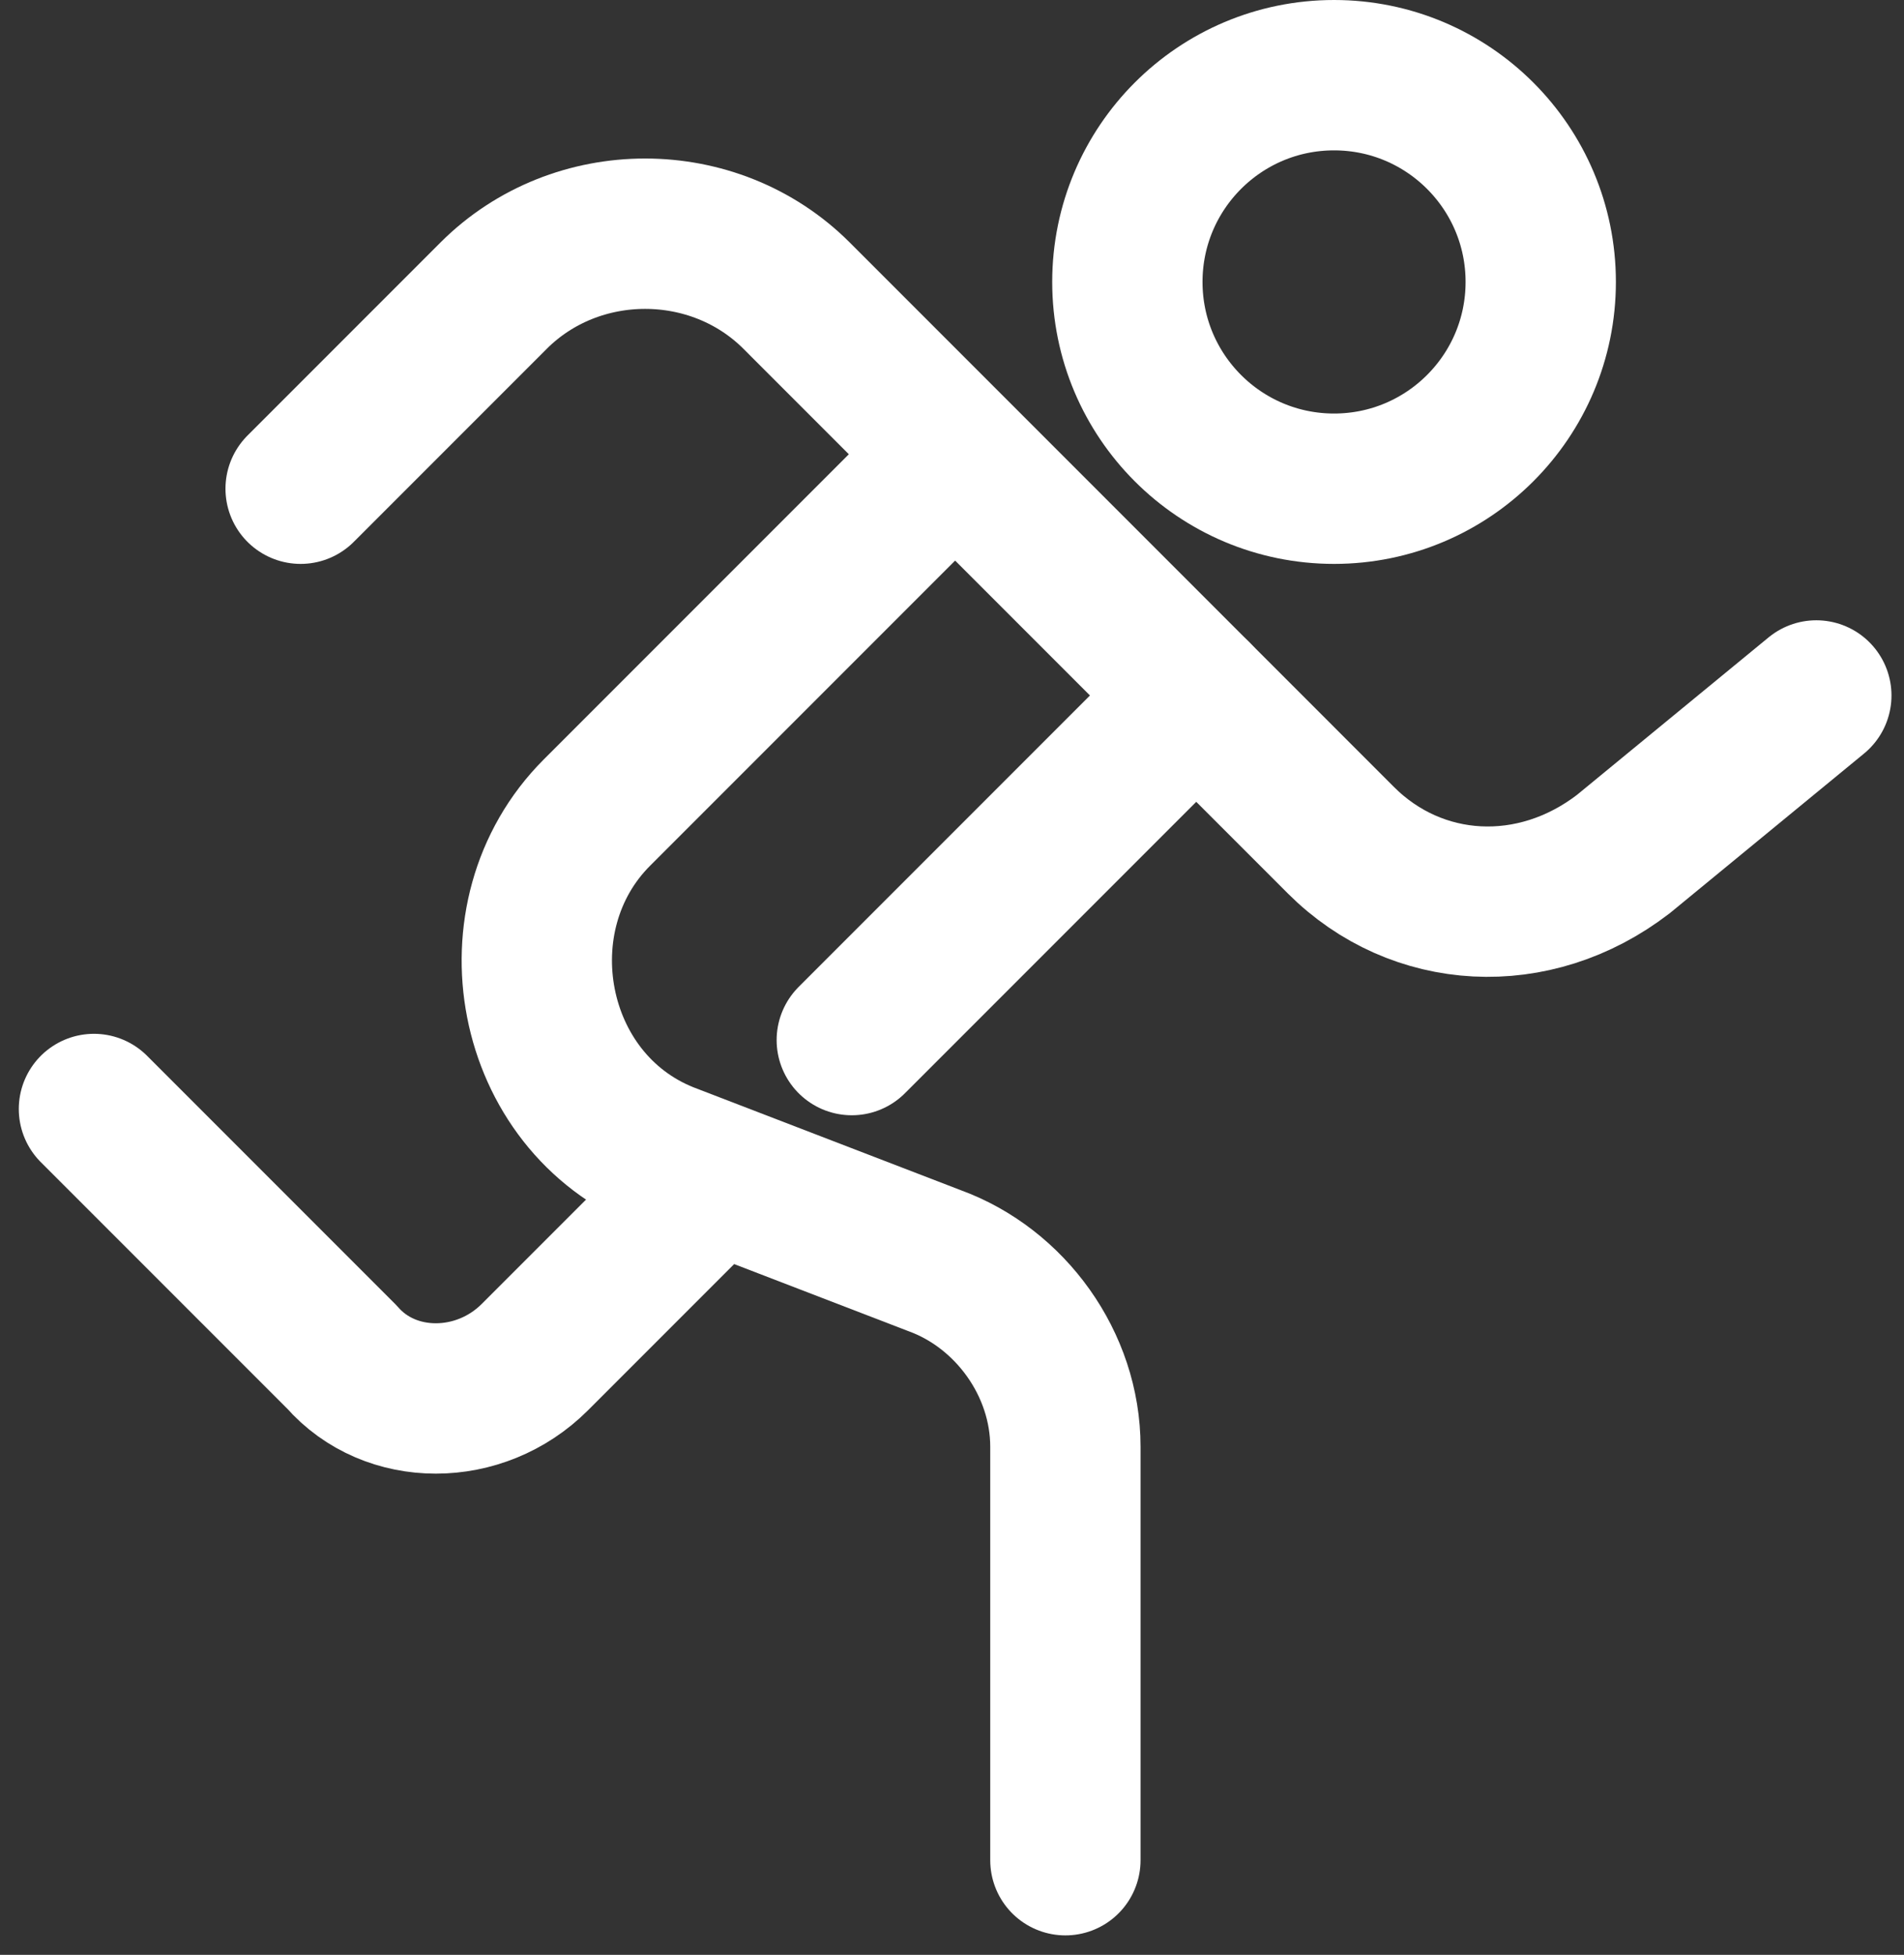
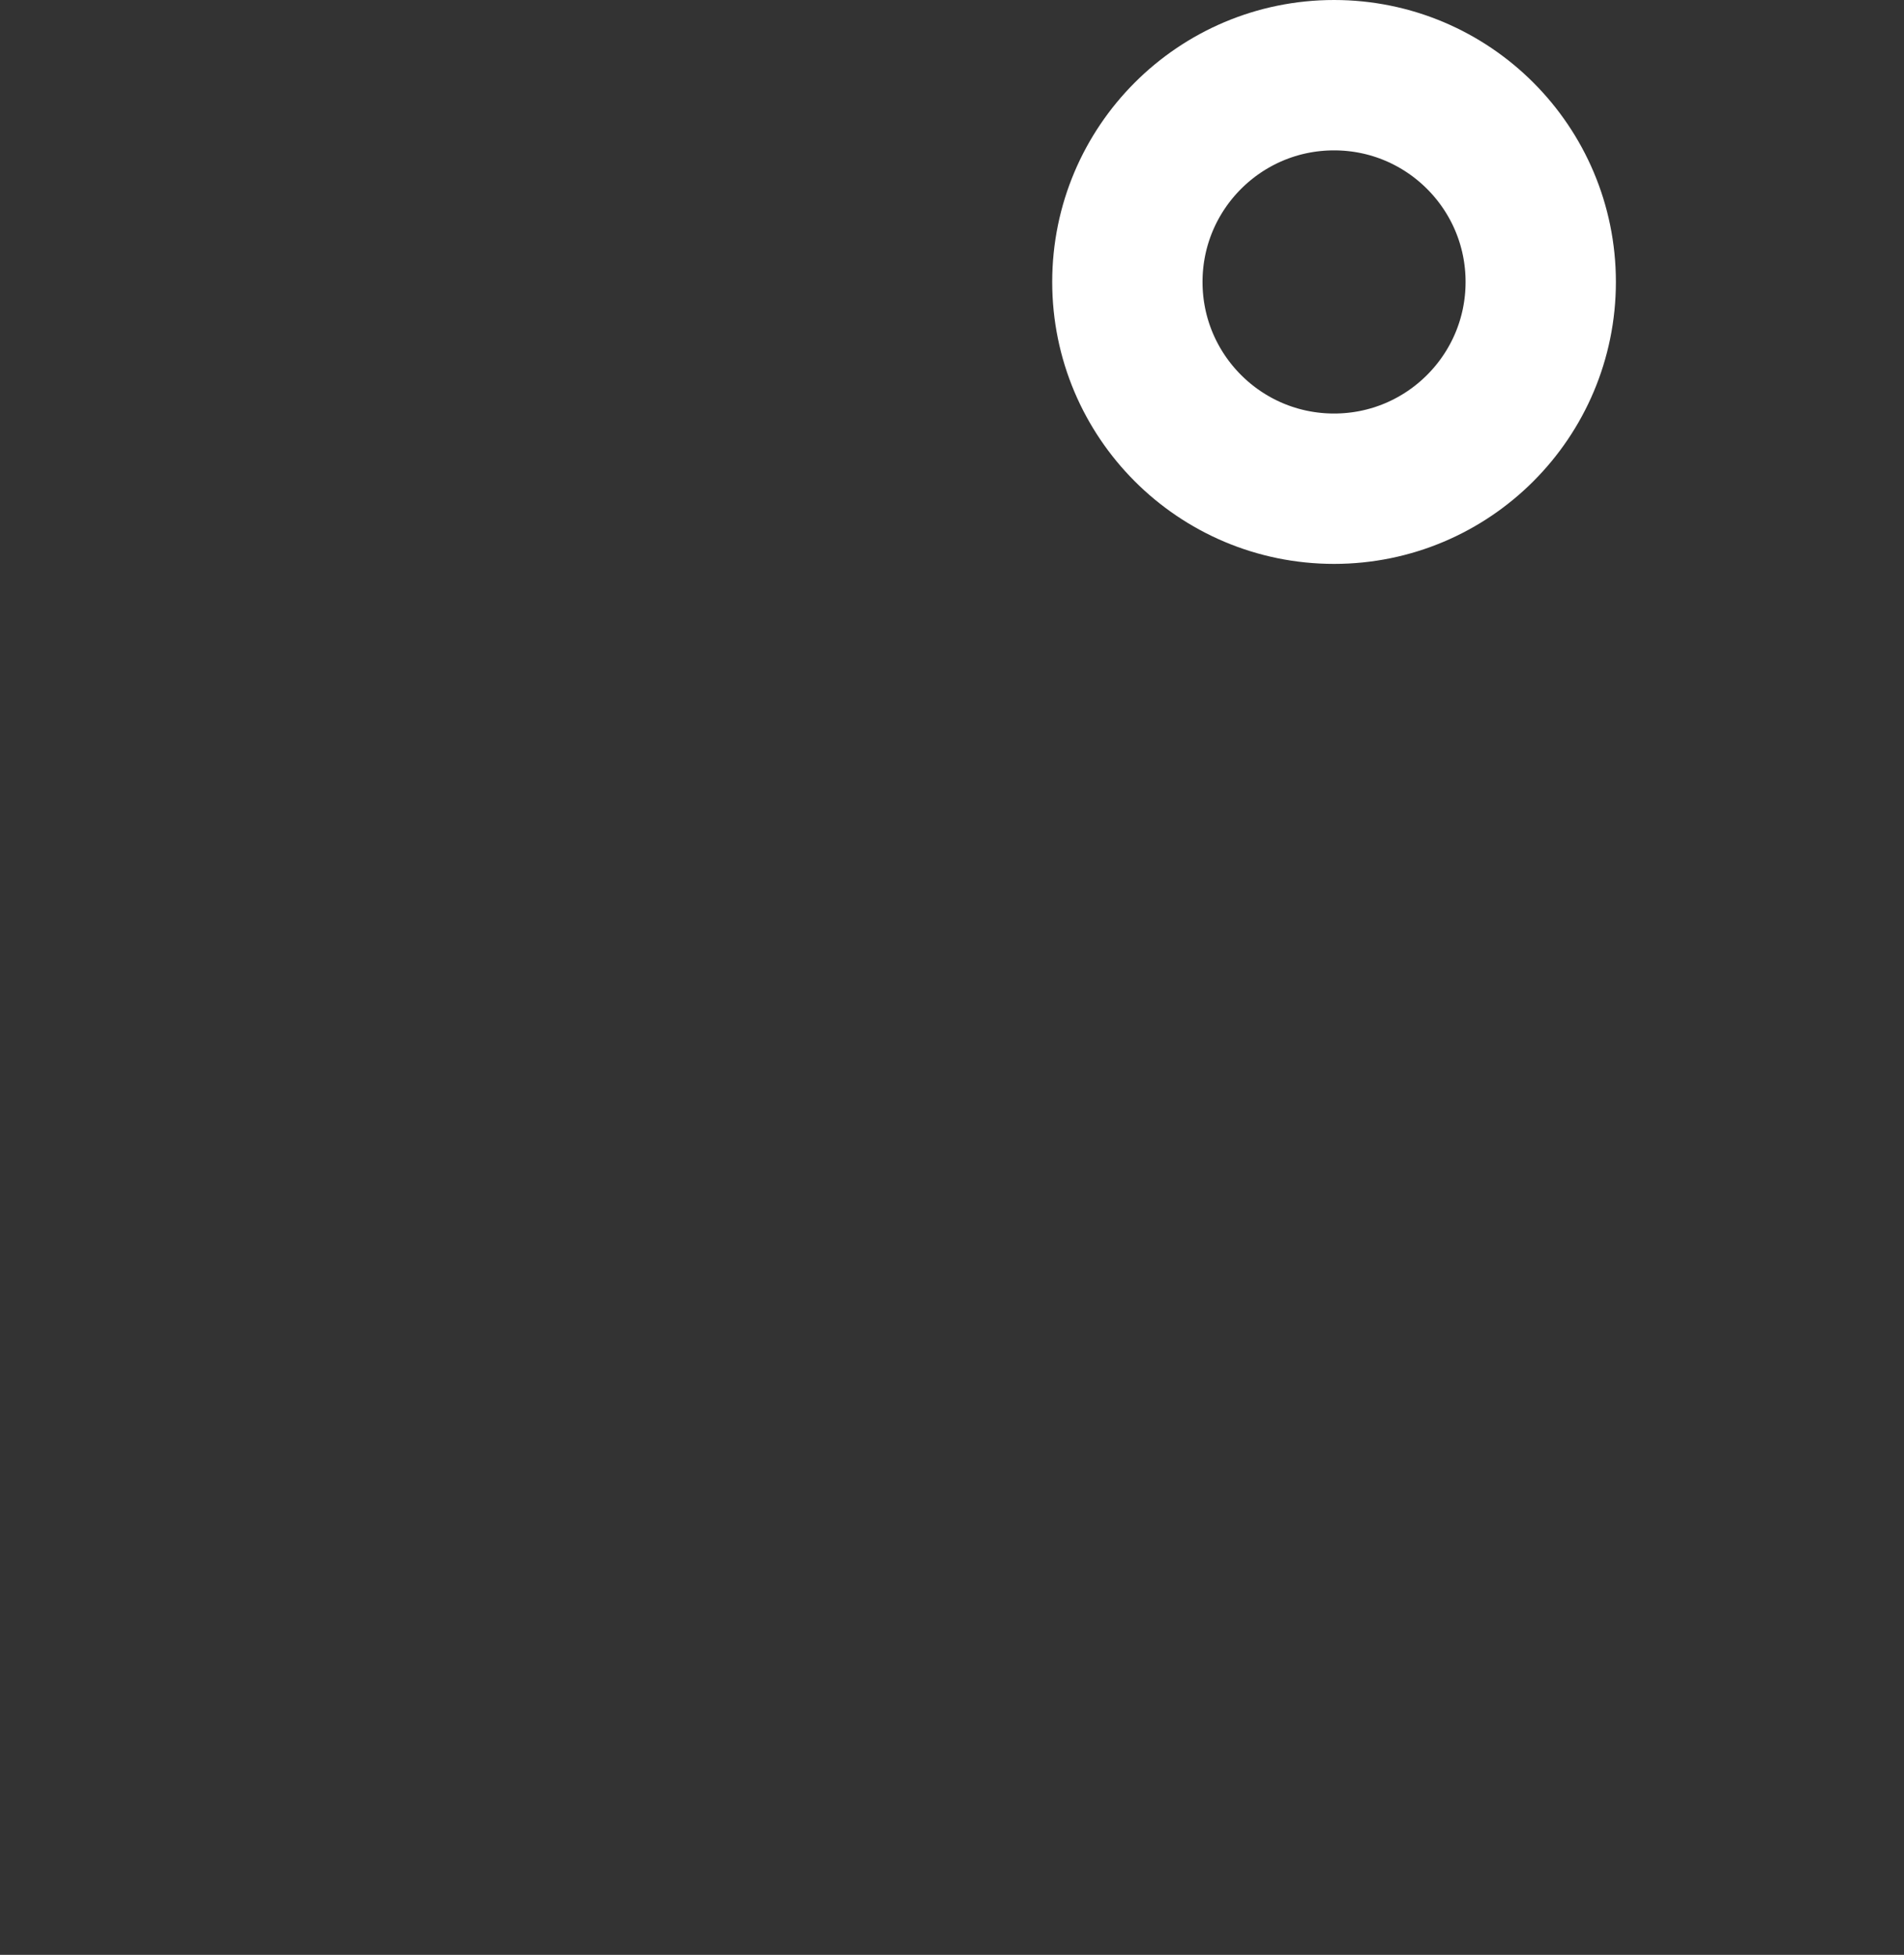
<svg xmlns="http://www.w3.org/2000/svg" width="38" height="39" viewBox="0 0 38 39" fill="none">
  <rect x="0" y="0" width="38" height="39" fill="#333333" stroke="none" />
  <path d="M26.625 9.75C28.903 9.75 30.75 7.903 30.75 5.625C30.75 3.347 28.903 1.5 26.625 1.5C24.347 1.5 22.5 3.347 22.5 5.625C22.5 7.903 24.347 9.75 26.625 9.75Z" stroke="white" stroke-width="3" stroke-miterlimit="10" stroke-linecap="round" stroke-linejoin="round" />
-   <path d="M6 9.75L9.85 5.9C11.5 4.25 14.25 4.25 15.9 5.9L26.762 16.763C28.275 18.275 30.613 18.413 32.4 17.038L36.25 13.875" stroke="white" stroke-width="3" stroke-miterlimit="10" stroke-linecap="round" stroke-linejoin="round" />
-   <path d="M18.375 9.75L11.913 16.212C9.85 18.275 10.538 21.988 13.288 23.087L18.65 25.15C20.163 25.7 21.263 27.212 21.263 28.863V37.112" stroke="white" stroke-width="3" stroke-miterlimit="10" stroke-linecap="round" stroke-linejoin="round" />
-   <path d="M14.25 23.5L10.675 27.075C9.575 28.175 7.787 28.175 6.825 27.075L1.875 22.125" stroke="white" stroke-width="3" stroke-miterlimit="10" stroke-linecap="round" stroke-linejoin="round" />
-   <path d="M17 20.75L23.875 13.875" stroke="white" stroke-width="3" stroke-miterlimit="10" stroke-linecap="round" stroke-linejoin="round" />
</svg>